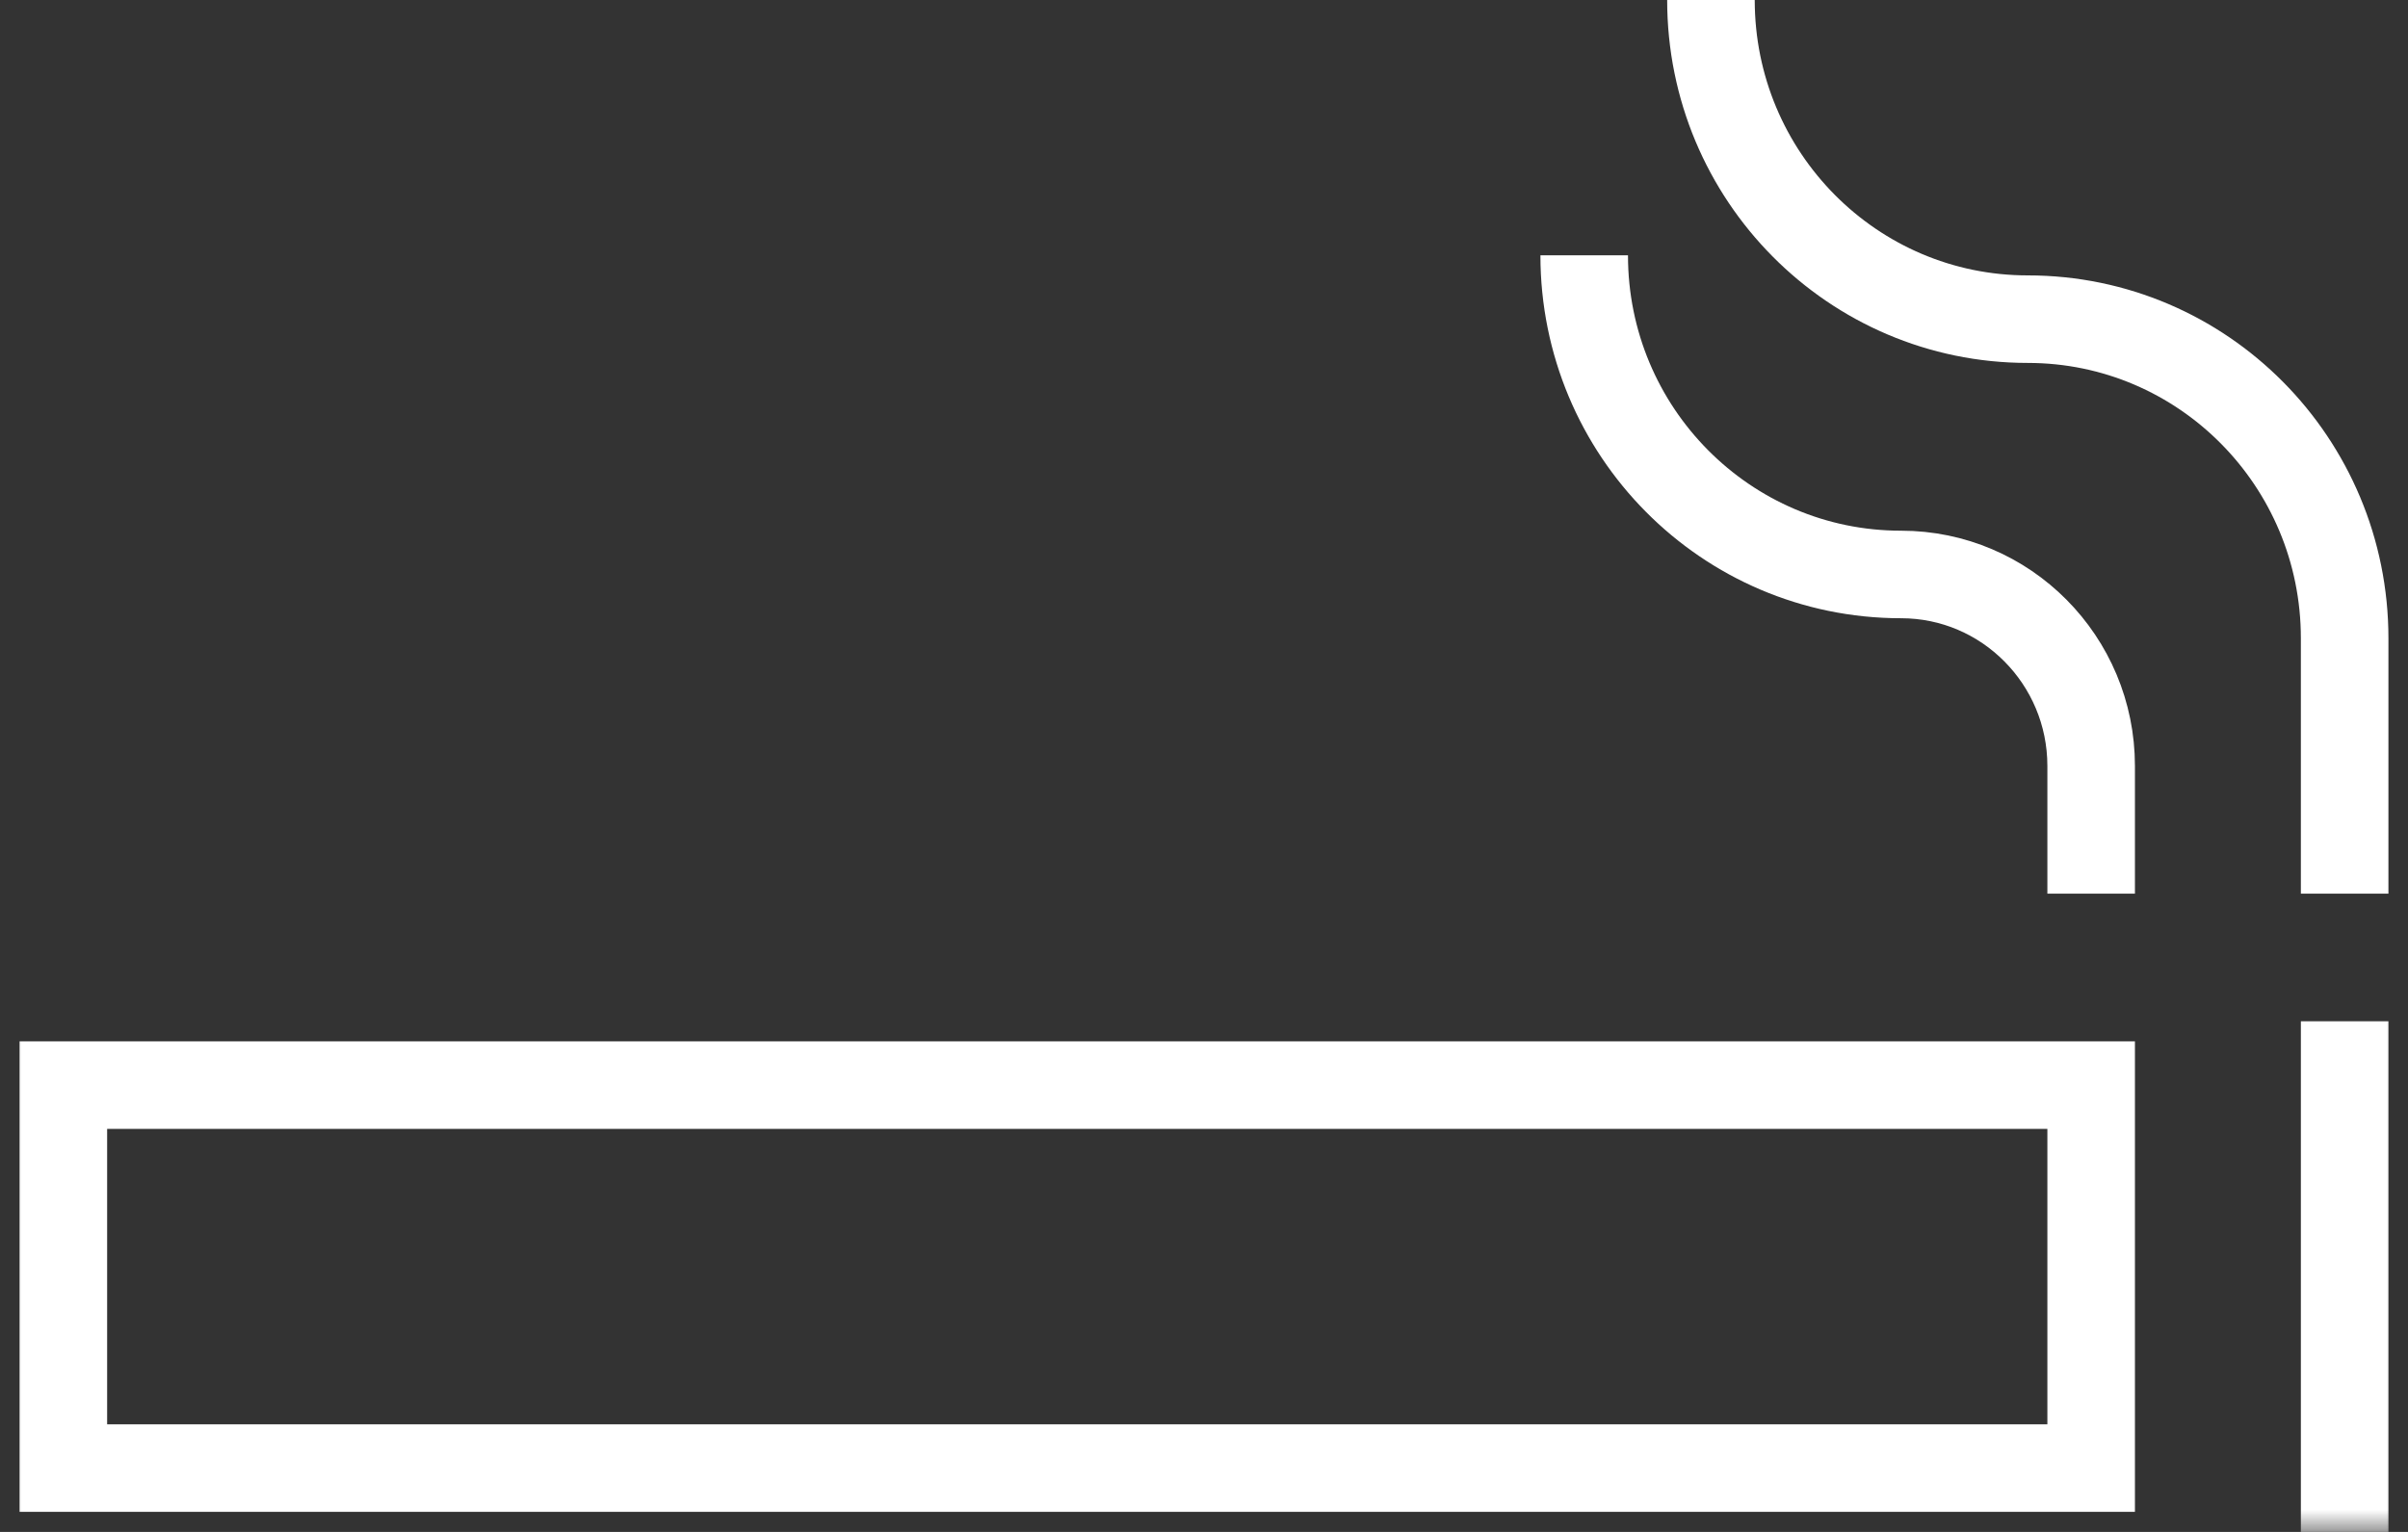
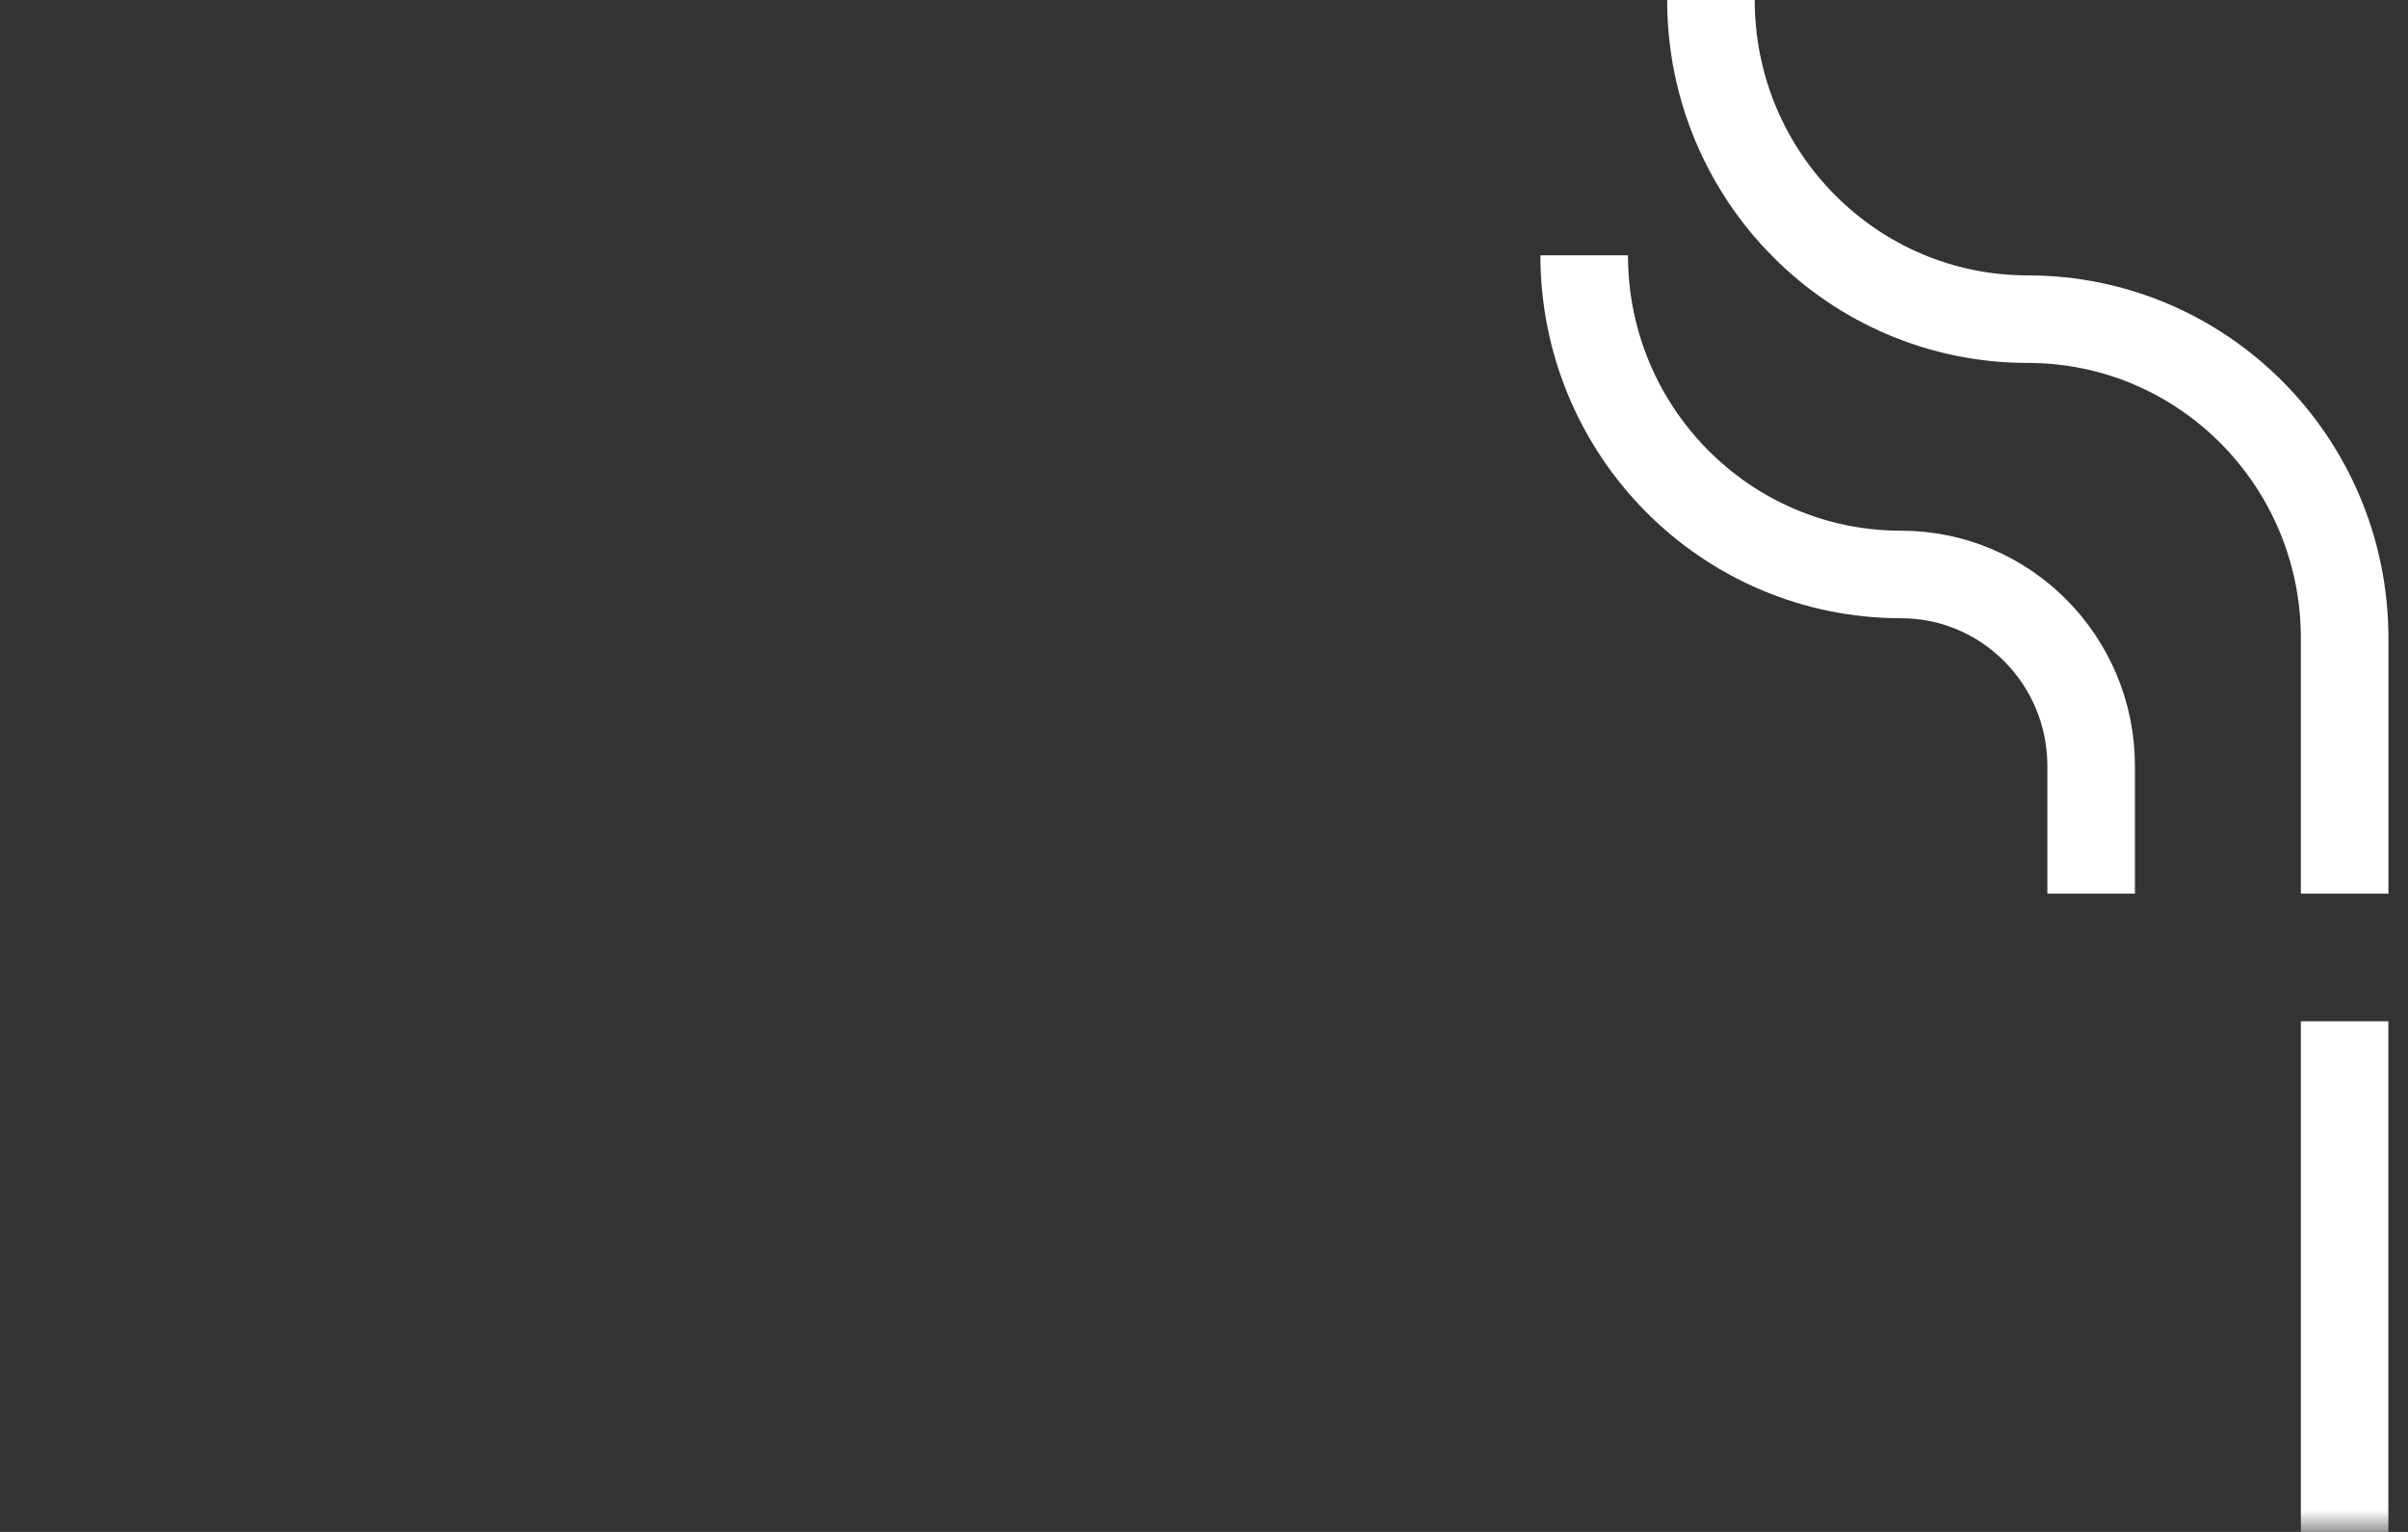
<svg xmlns="http://www.w3.org/2000/svg" xmlns:xlink="http://www.w3.org/1999/xlink" width="55px" height="35px" viewBox="0 0 55 35" version="1.1">
  <rect x="0" y="0" width="55" height="35" fill="#333333" stroke="none" />
  <title>tabaco</title>
  <desc>Created with Sketch.</desc>
  <defs>
    <polygon id="path-1" points="0 0 55 0 55 35 0 35" />
  </defs>
  <g id="Welcome" stroke="none" stroke-width="1" fill="none" fill-rule="evenodd">
    <g id="Desktop-Copy-5" transform="translate(-1163, -1977)">
      <g id="tabaco" transform="translate(1163, 1977)">
        <path d="M36.184,5.833 C36.184,9.861 39.423,13.125 43.421,13.125 C45.818,13.125 47.763,15.085 47.763,17.5 L47.763,20.417" id="Stroke-1" stroke="#FFFFFF" stroke-width="2" />
        <path d="M53.553,20.417 L53.553,14.583 C53.553,10.555 50.313,7.292 46.316,7.292 C42.318,7.292 39.079,4.028 39.079,0" id="Stroke-3" stroke="#FFFFFF" stroke-width="2" />
        <mask id="mask-2" fill="white">
          <use xlink:href="#path-1" />
        </mask>
        <g id="Clip-6" />
-         <polygon id="Stroke-5" stroke="#FFFFFF" stroke-width="2" mask="url(#mask-2)" points="1.447 24.792 47.763 24.792 47.763 33.542 1.447 33.542" />
        <path d="M53.553,23.333 L53.553,35" id="Stroke-7" stroke="#FFFFFF" stroke-width="2" mask="url(#mask-2)" />
      </g>
    </g>
  </g>
</svg>